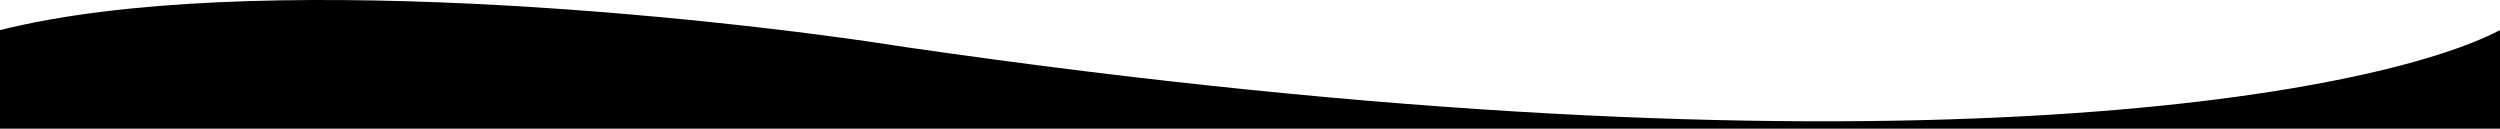
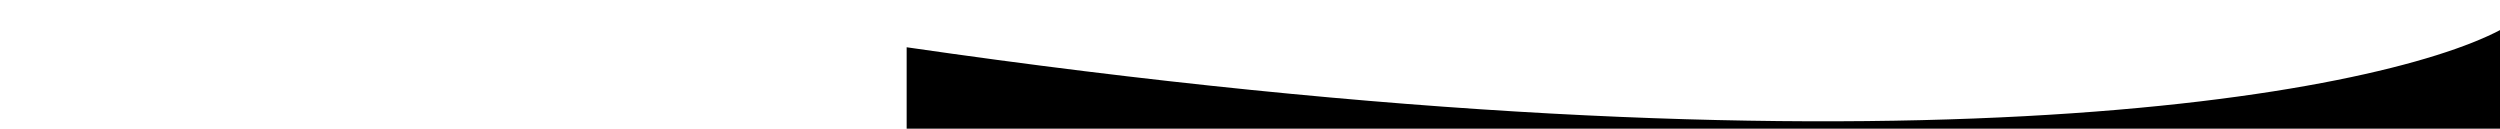
<svg xmlns="http://www.w3.org/2000/svg" width="1457" height="75" viewBox="0 0 1457 75" fill="none" preserveAspectRatio="none">
-   <path d="M1457 17.541C1385.18 55.331 1098.92 110.237 528.4 27.544C412.224 9.205 143.896 -18.471 0 17.541V75H1457V17.541Z" fill="black" />
+   <path d="M1457 17.541C1385.18 55.331 1098.92 110.237 528.4 27.544V75H1457V17.541Z" fill="black" />
</svg>